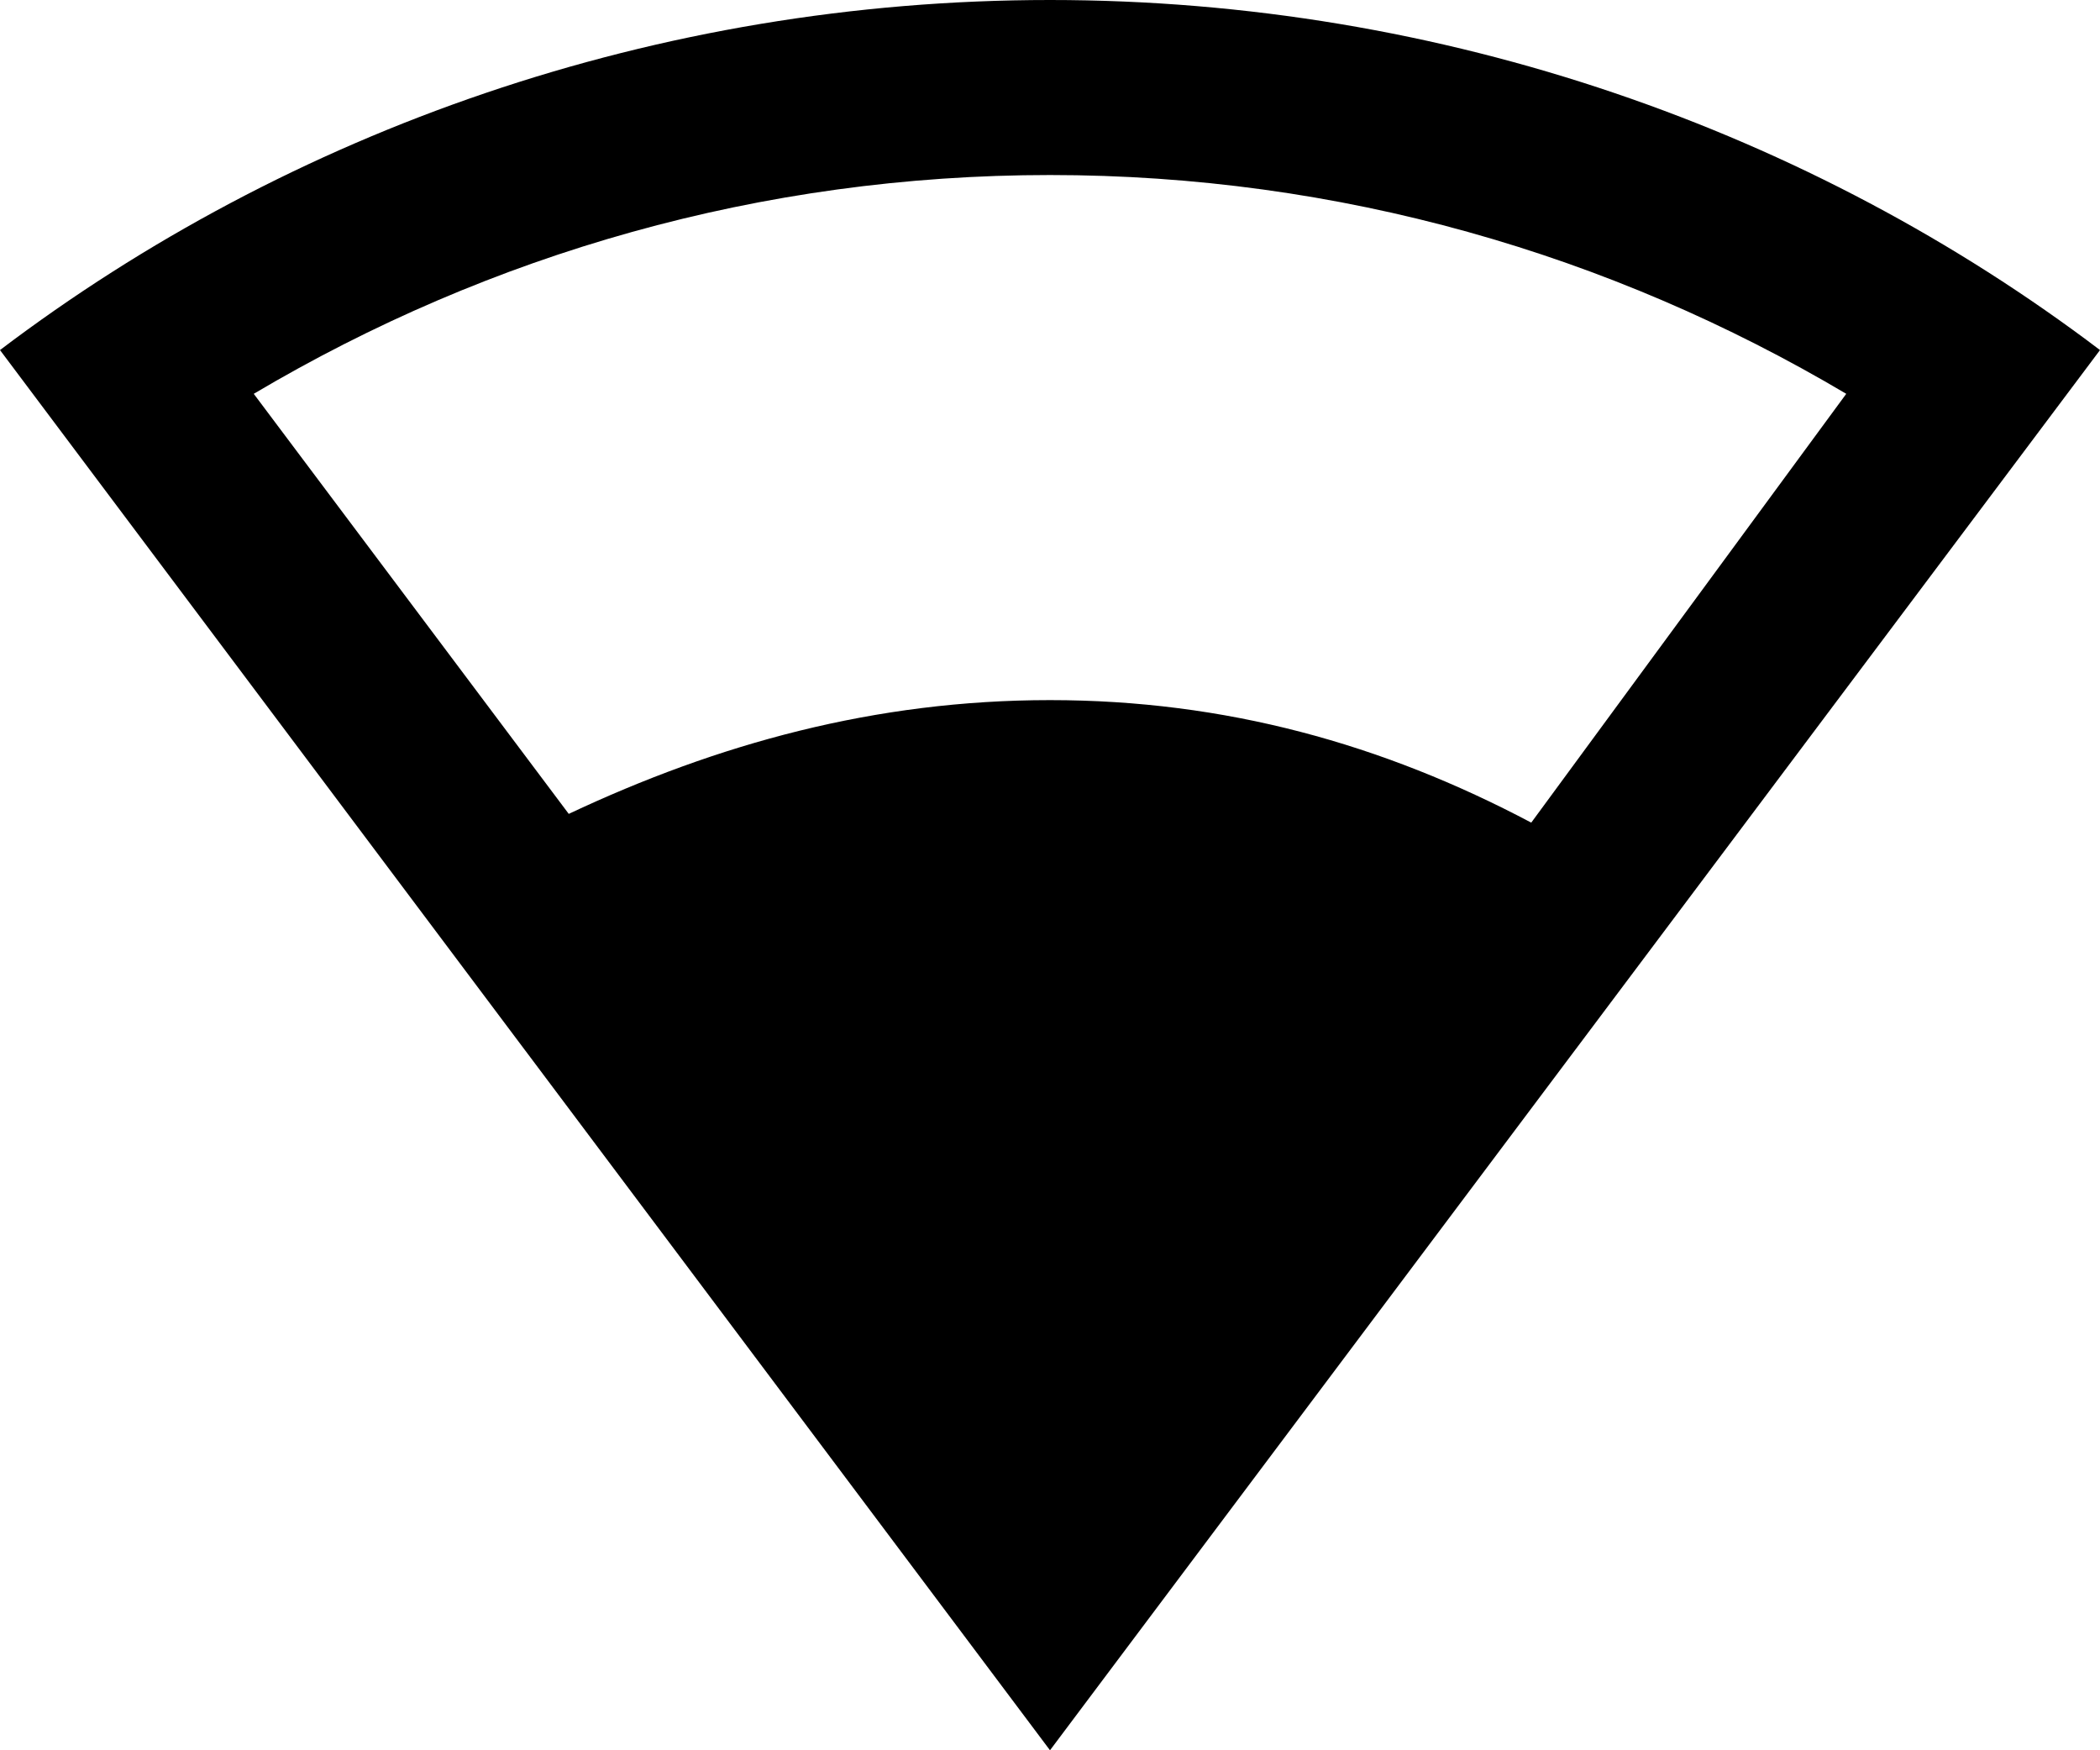
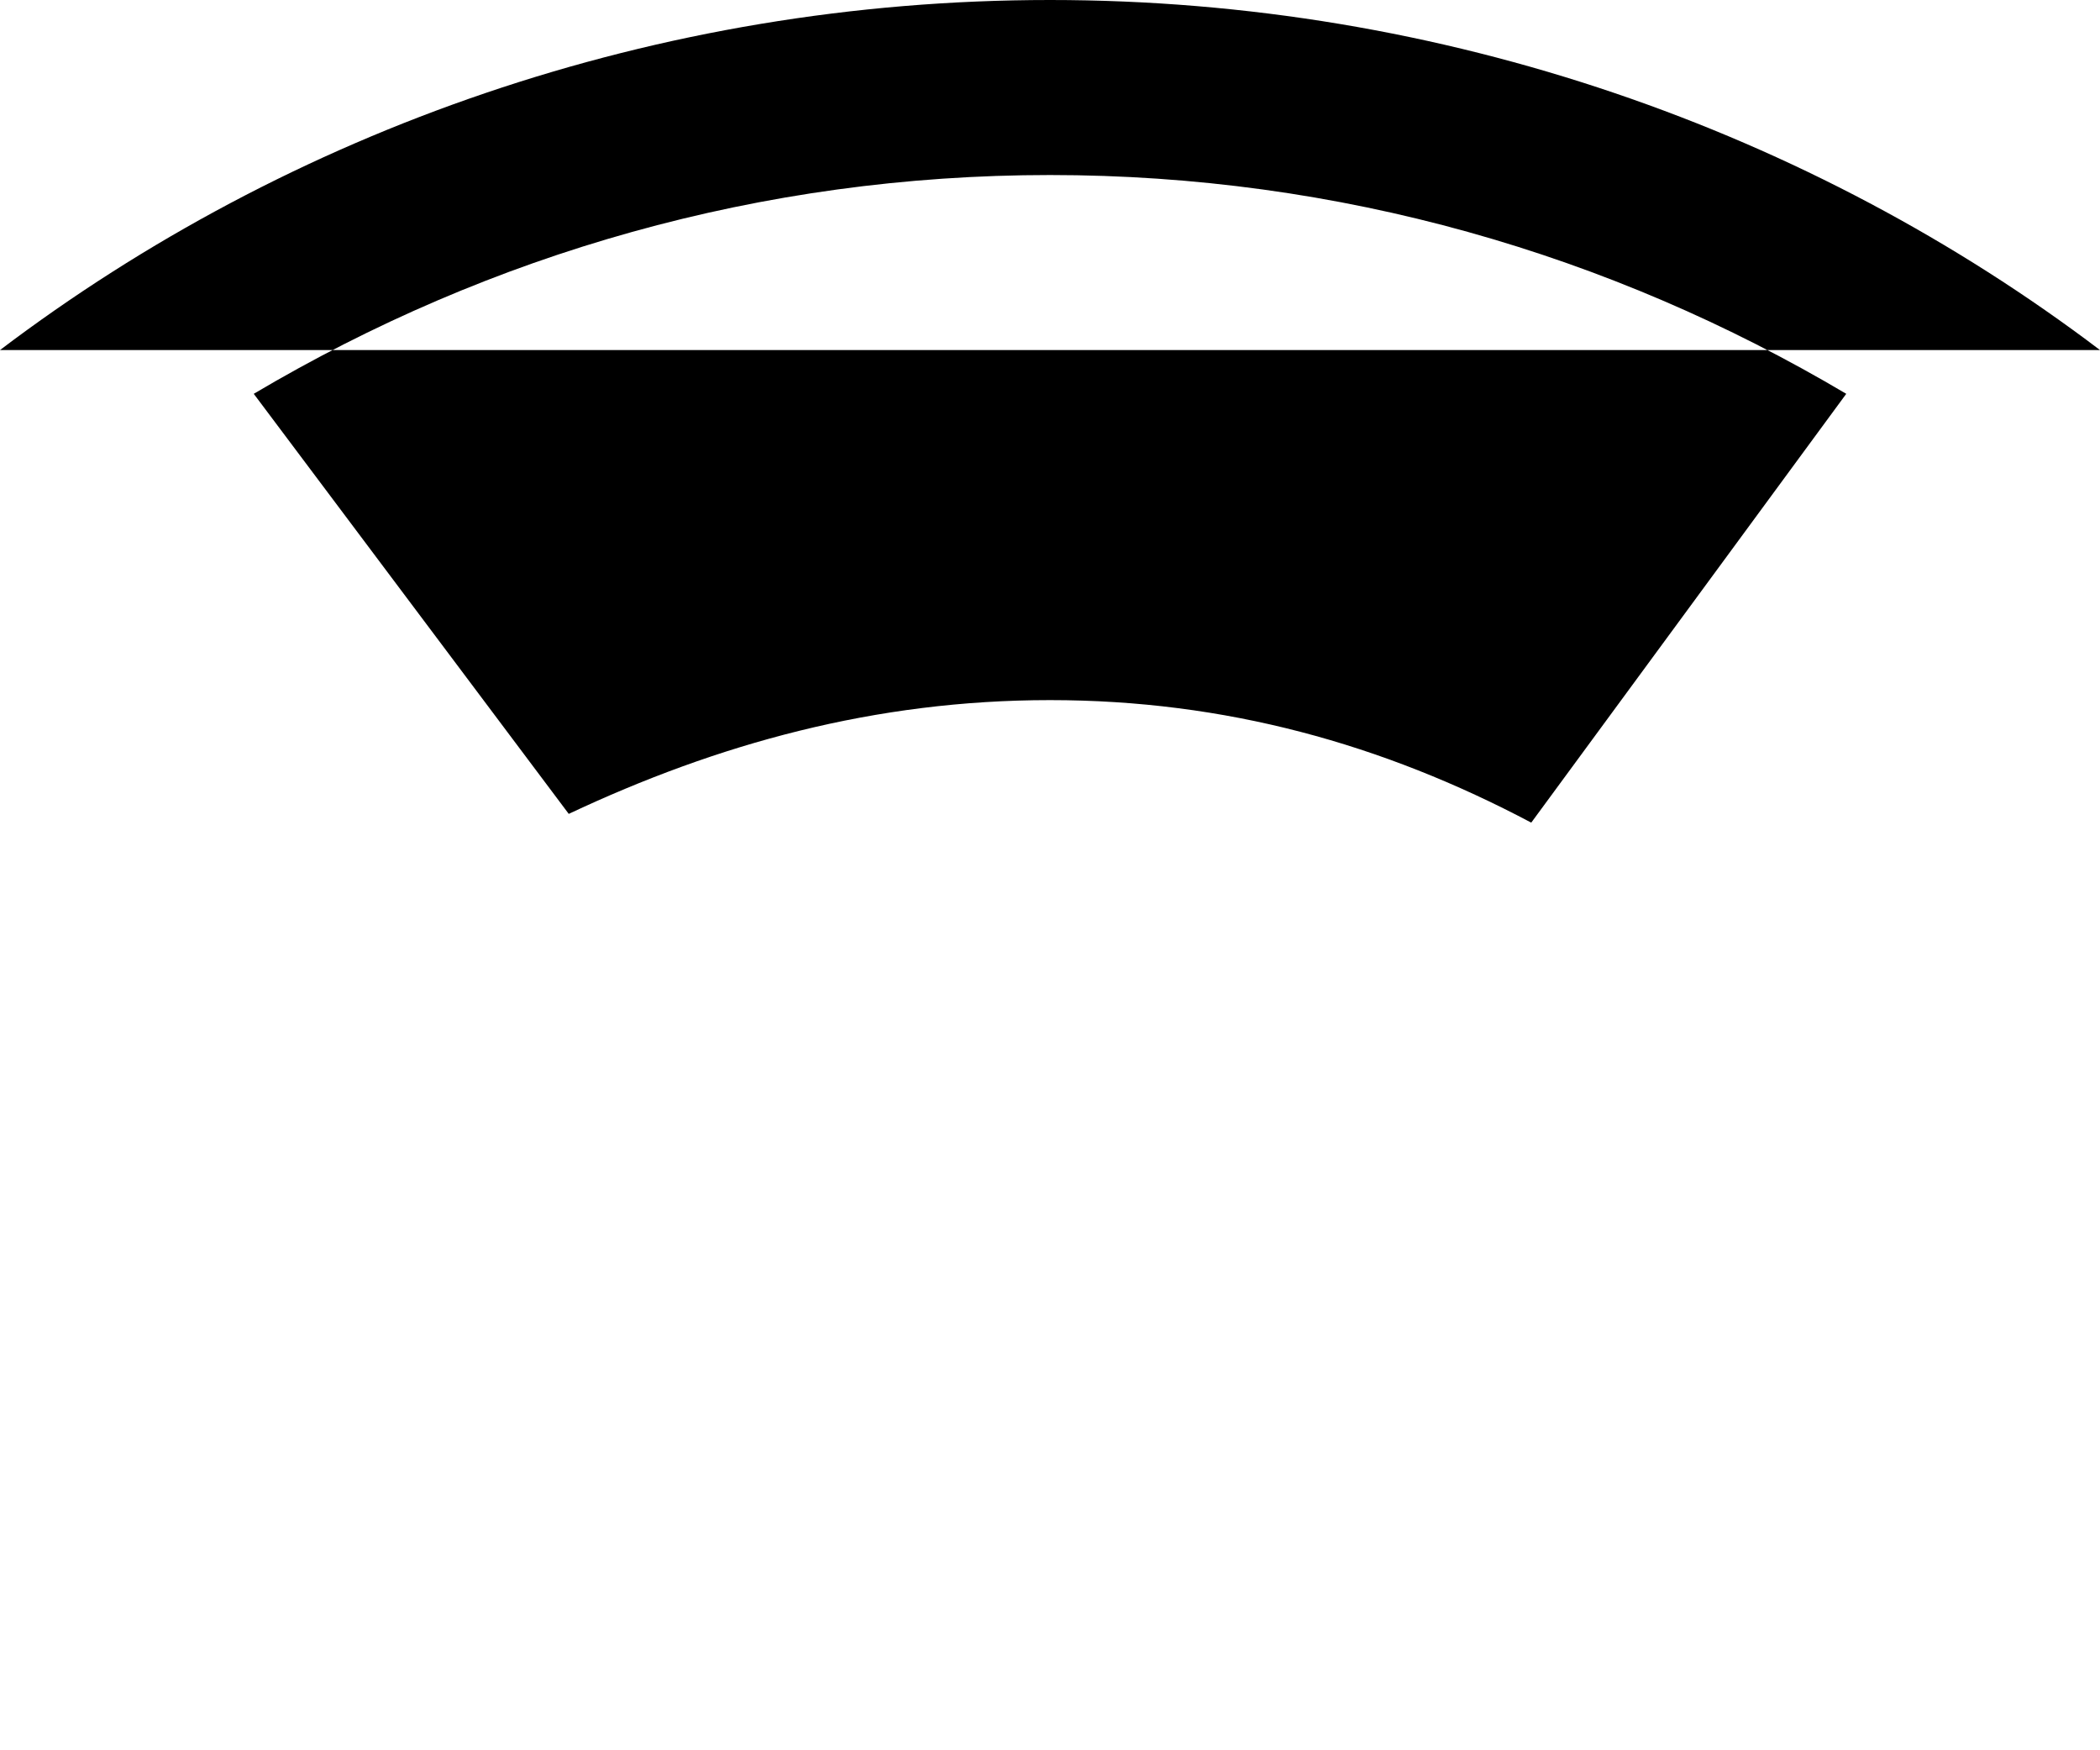
<svg xmlns="http://www.w3.org/2000/svg" height="20px" version="1.1" viewBox="0 0 24 20" width="24px">
  <title />
  <desc />
  <defs />
  <g fill="none" fill-rule="evenodd" id="Page-1" stroke="none" stroke-width="1">
    <g fill="#000000" id="Icons-Device" transform="translate(-210, -168)">
      <g id="signal-wifi-2-bar" transform="translate(210, 168)">
-         <path d="M12,0 C7.5,0 3.3,1.5 0,4 L12,20 L24,4 C20.7,1.5 16.5,0 12,0 L12,0 Z M12,8 C10,8 8.2,8.5 6.5,9.3 L2.9,4.5 C5.6,2.9 8.7,2 12,2 C15.3,2 18.4,2.9 21.1,4.5 L17.5,9.4 C15.8,8.5 14,8 12,8 L12,8 Z" id="Shape" />
+         <path d="M12,0 C7.5,0 3.3,1.5 0,4 L24,4 C20.7,1.5 16.5,0 12,0 L12,0 Z M12,8 C10,8 8.2,8.5 6.5,9.3 L2.9,4.5 C5.6,2.9 8.7,2 12,2 C15.3,2 18.4,2.9 21.1,4.5 L17.5,9.4 C15.8,8.5 14,8 12,8 L12,8 Z" id="Shape" />
      </g>
    </g>
  </g>
</svg>